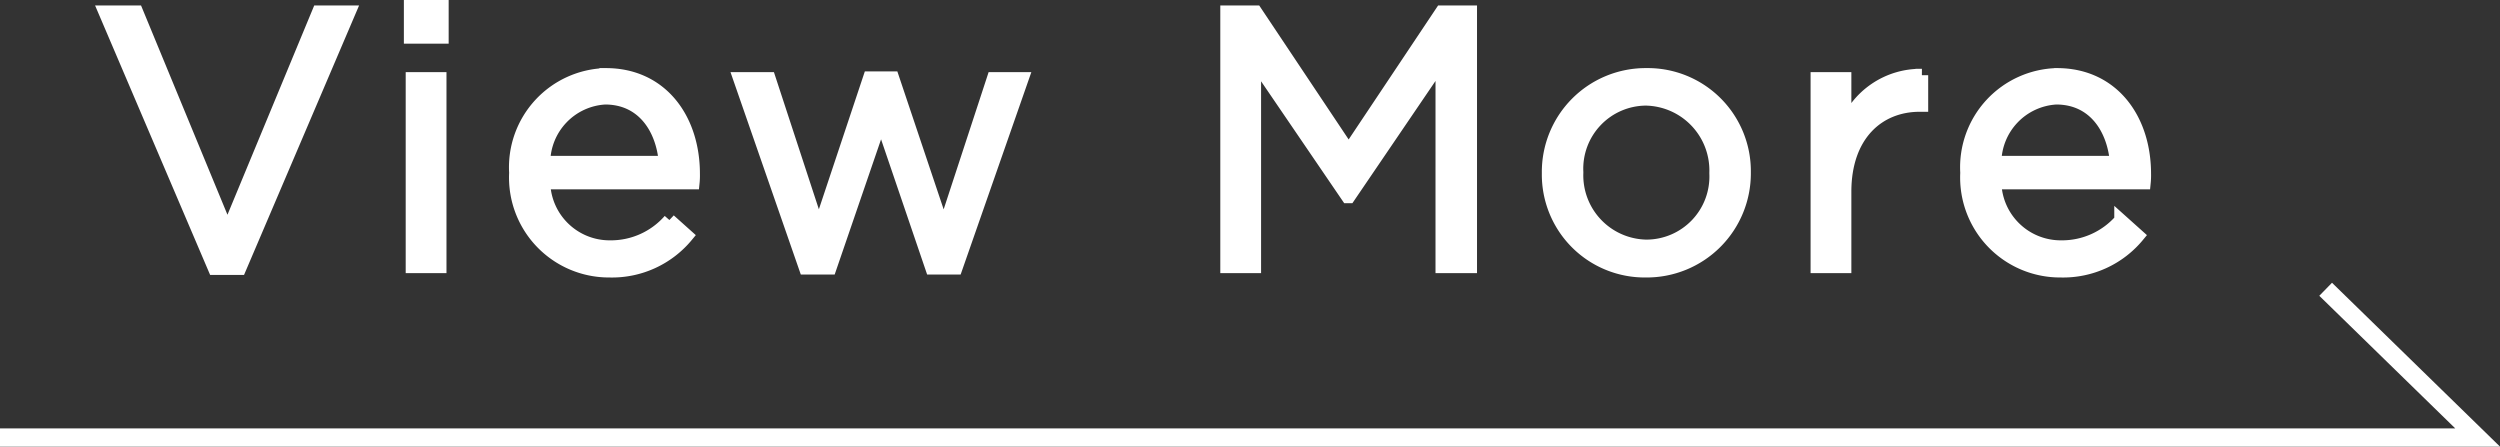
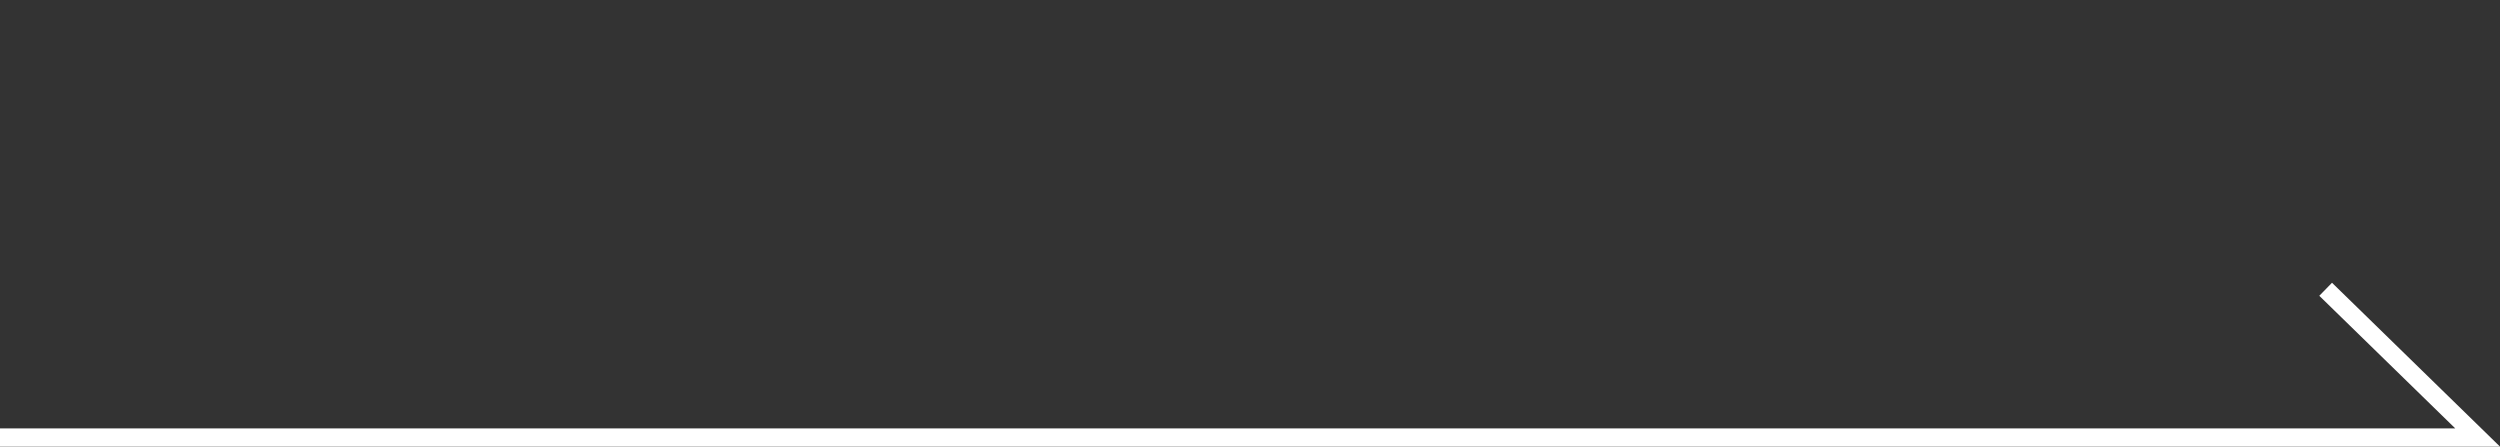
<svg xmlns="http://www.w3.org/2000/svg" width="137.307" height="24.529" viewBox="0 0 137.307 24.529">
  <rect x="0" y="0" width="137.307" height="24.529" fill="#333333" stroke="none" />
  <g id="グループ_7689" data-name="グループ 7689" transform="translate(-235.564 -2354.666)">
    <path id="パス_2045" data-name="パス 2045" d="M2447.616,2679.268h136.078l-8.347-8.141" transform="translate(-2212.052 -300.573)" fill="none" stroke="#fff" stroke-width="1" />
-     <path id="パス_2183" data-name="パス 2183" d="M-50.1.1h1.4L-42.68-14h-1.7l-5,12.06L-54.36-14h-1.76Zm10.76-12.7h1.76v-1.7h-1.76Zm.1,12.6h1.54V-10.34h-1.54ZM-28.4.24A5.337,5.337,0,0,0-24.14-1.7l-.96-.86A4.279,4.279,0,0,1-28.36-1.1,3.611,3.611,0,0,1-32-4.6h8.2a4.017,4.017,0,0,0,.02-.5c0-3.02-1.76-5.46-4.82-5.46a5.1,5.1,0,0,0-4.96,5.38v.04A5.139,5.139,0,0,0-28.4.24ZM-32-5.74a3.565,3.565,0,0,1,3.36-3.52c2.06,0,3.14,1.64,3.3,3.52ZM-17.64.08h1.36l2.8-8.16L-10.7.08h1.34l3.64-10.42h-1.6l-2.72,8.3-2.8-8.34h-1.28L-16.9-2.04l-2.72-8.3h-1.64ZM5.5,0H7.04V-11.32l5.1,7.48h.08l5.1-7.5V0H18.9V-14H17.3L12.2-6.36,7.1-14H5.5ZM28.52.24a5.369,5.369,0,0,0,5.42-5.4V-5.2a5.314,5.314,0,0,0-5.38-5.36,5.352,5.352,0,0,0-5.4,5.4v.04A5.3,5.3,0,0,0,28.52.24Zm.04-1.38a3.879,3.879,0,0,1-3.82-4.02V-5.2a3.816,3.816,0,0,1,3.78-4,3.913,3.913,0,0,1,3.84,4.04v.04A3.815,3.815,0,0,1,28.56-1.14ZM37.92,0h1.54V-4.12c0-3.12,1.84-4.74,4.1-4.74h.12v-1.66a4.428,4.428,0,0,0-4.22,2.88v-2.7H37.92ZM51.3.24A5.337,5.337,0,0,0,55.56-1.7l-.96-.86A4.279,4.279,0,0,1,51.34-1.1,3.611,3.611,0,0,1,47.7-4.6h8.2a4.017,4.017,0,0,0,.02-.5c0-3.02-1.76-5.46-4.82-5.46a5.1,5.1,0,0,0-4.96,5.38v.04A5.139,5.139,0,0,0,51.3.24ZM47.7-5.74a3.565,3.565,0,0,1,3.36-3.52c2.06,0,3.14,1.64,3.3,3.52Z" transform="translate(297.436 2369.316)" fill="#fff" stroke="#fff" stroke-width="0.7" />
  </g>
</svg>